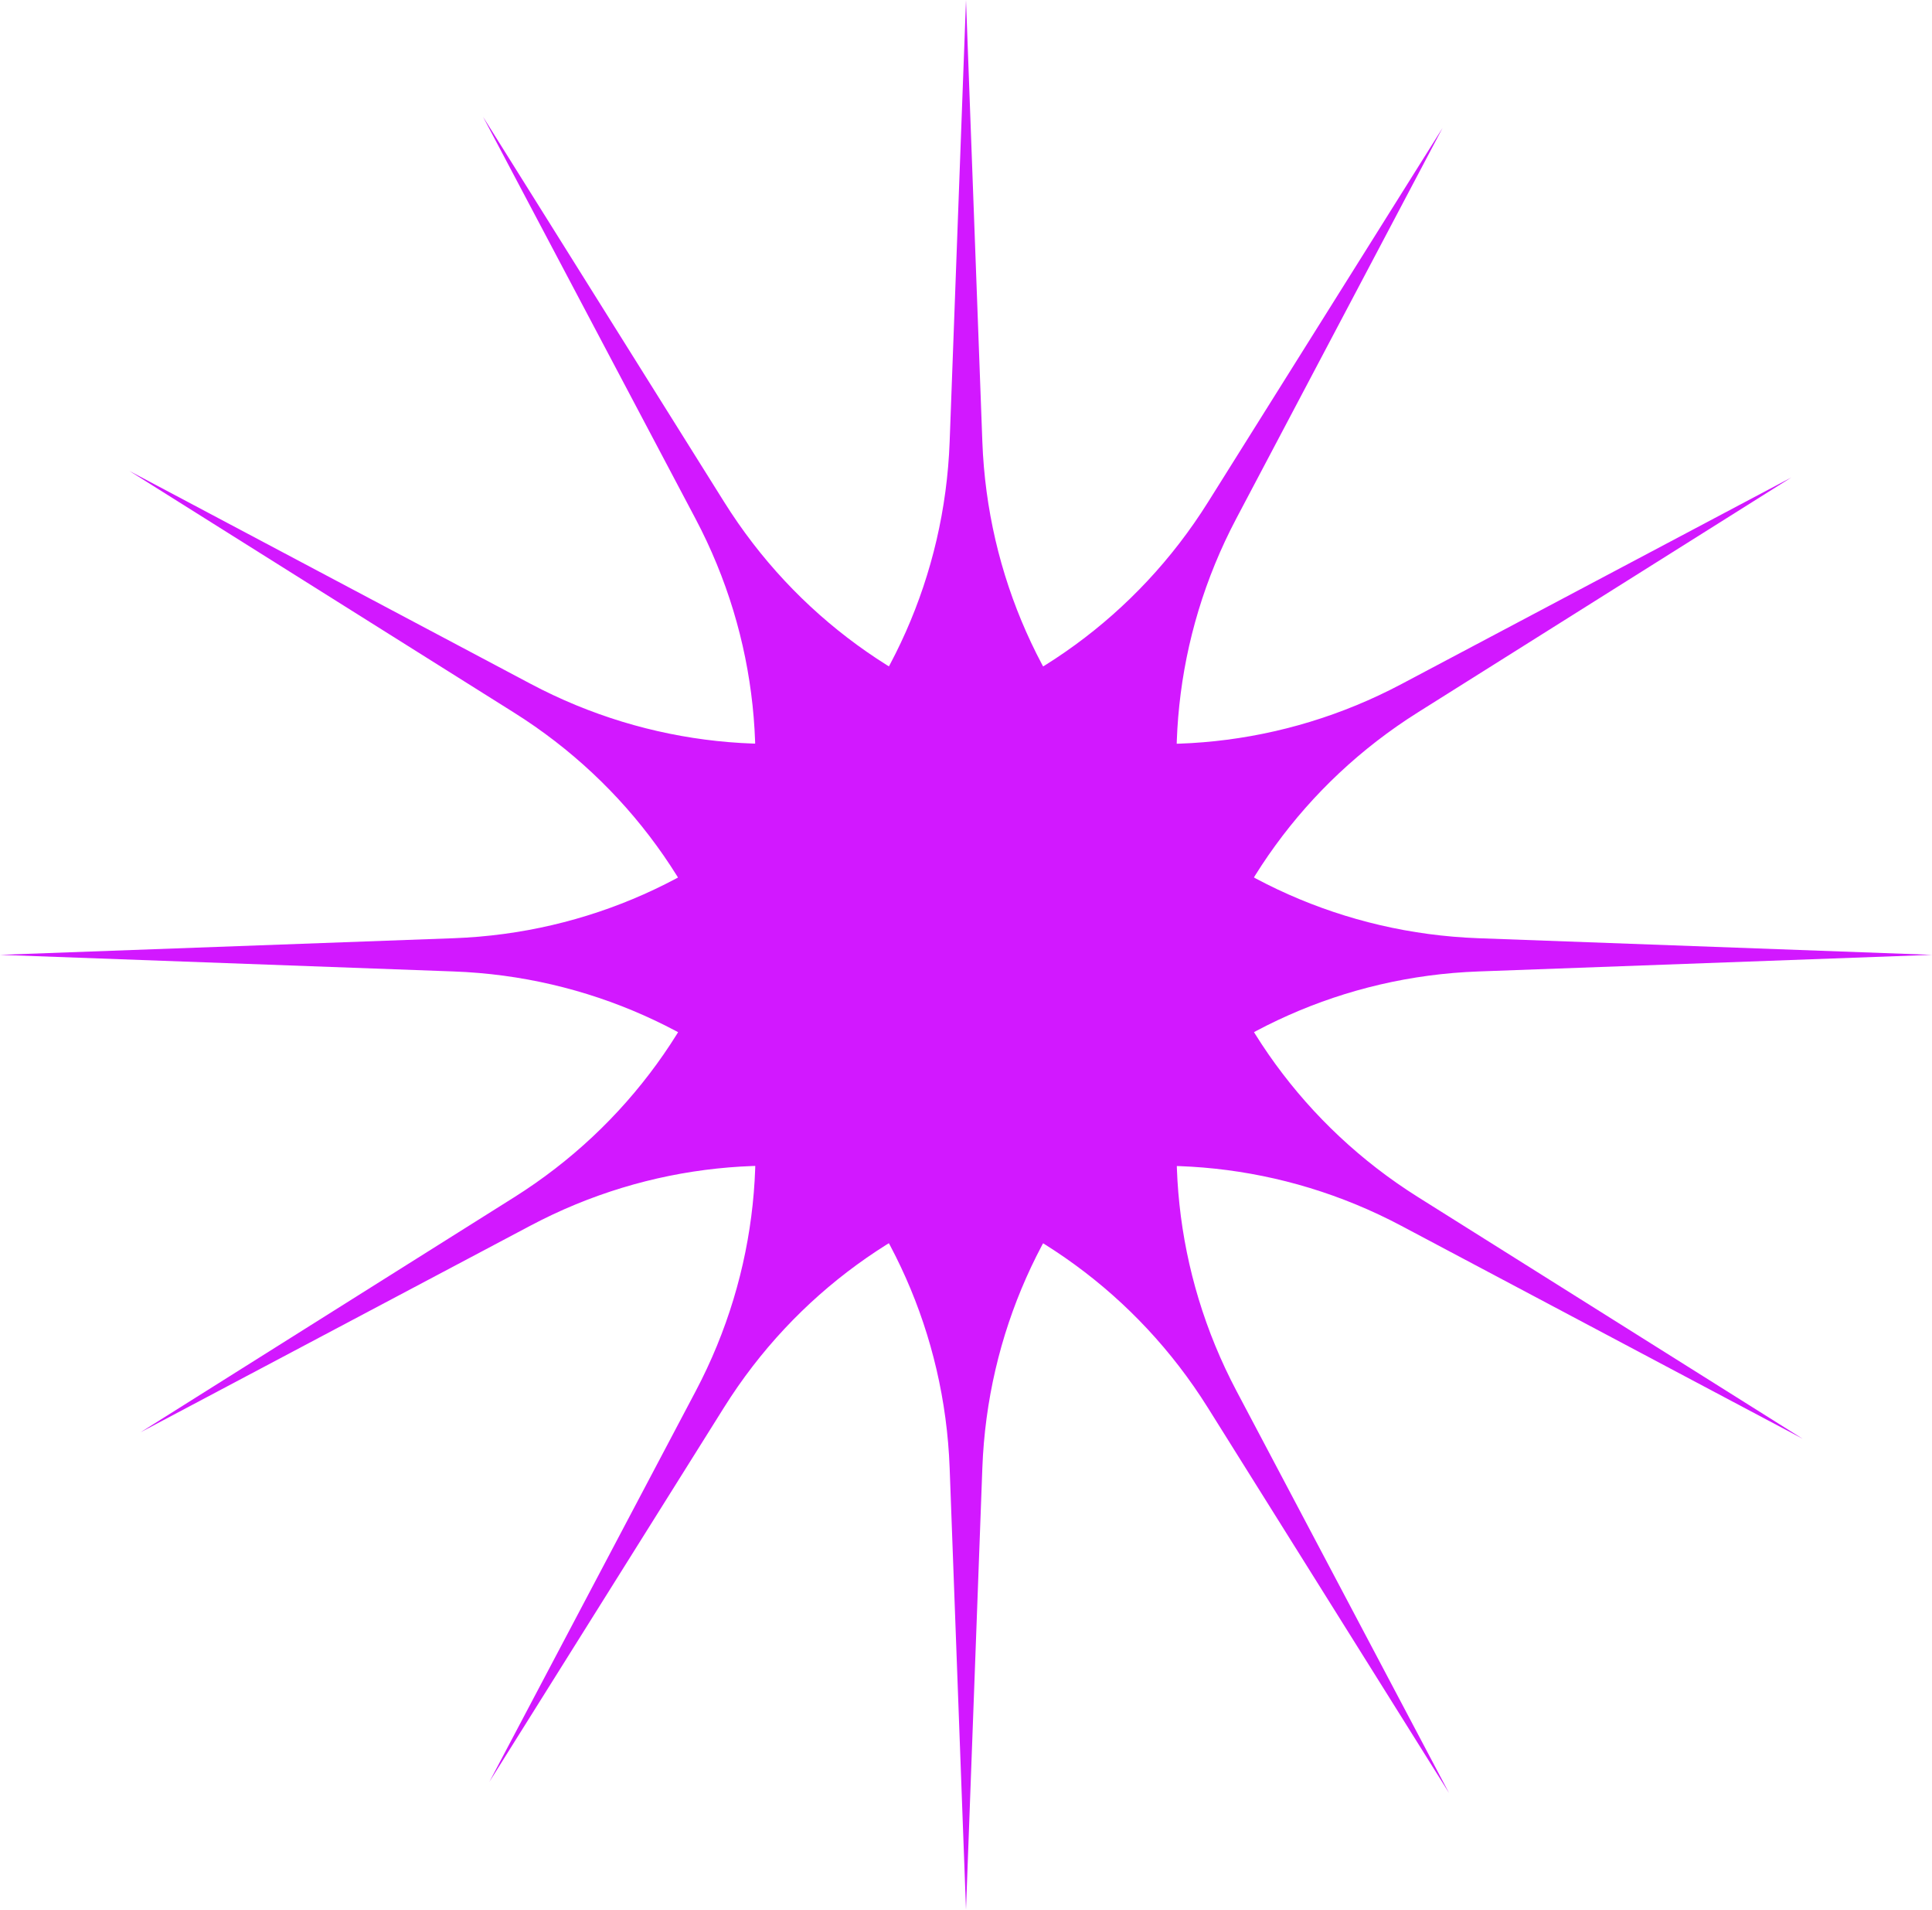
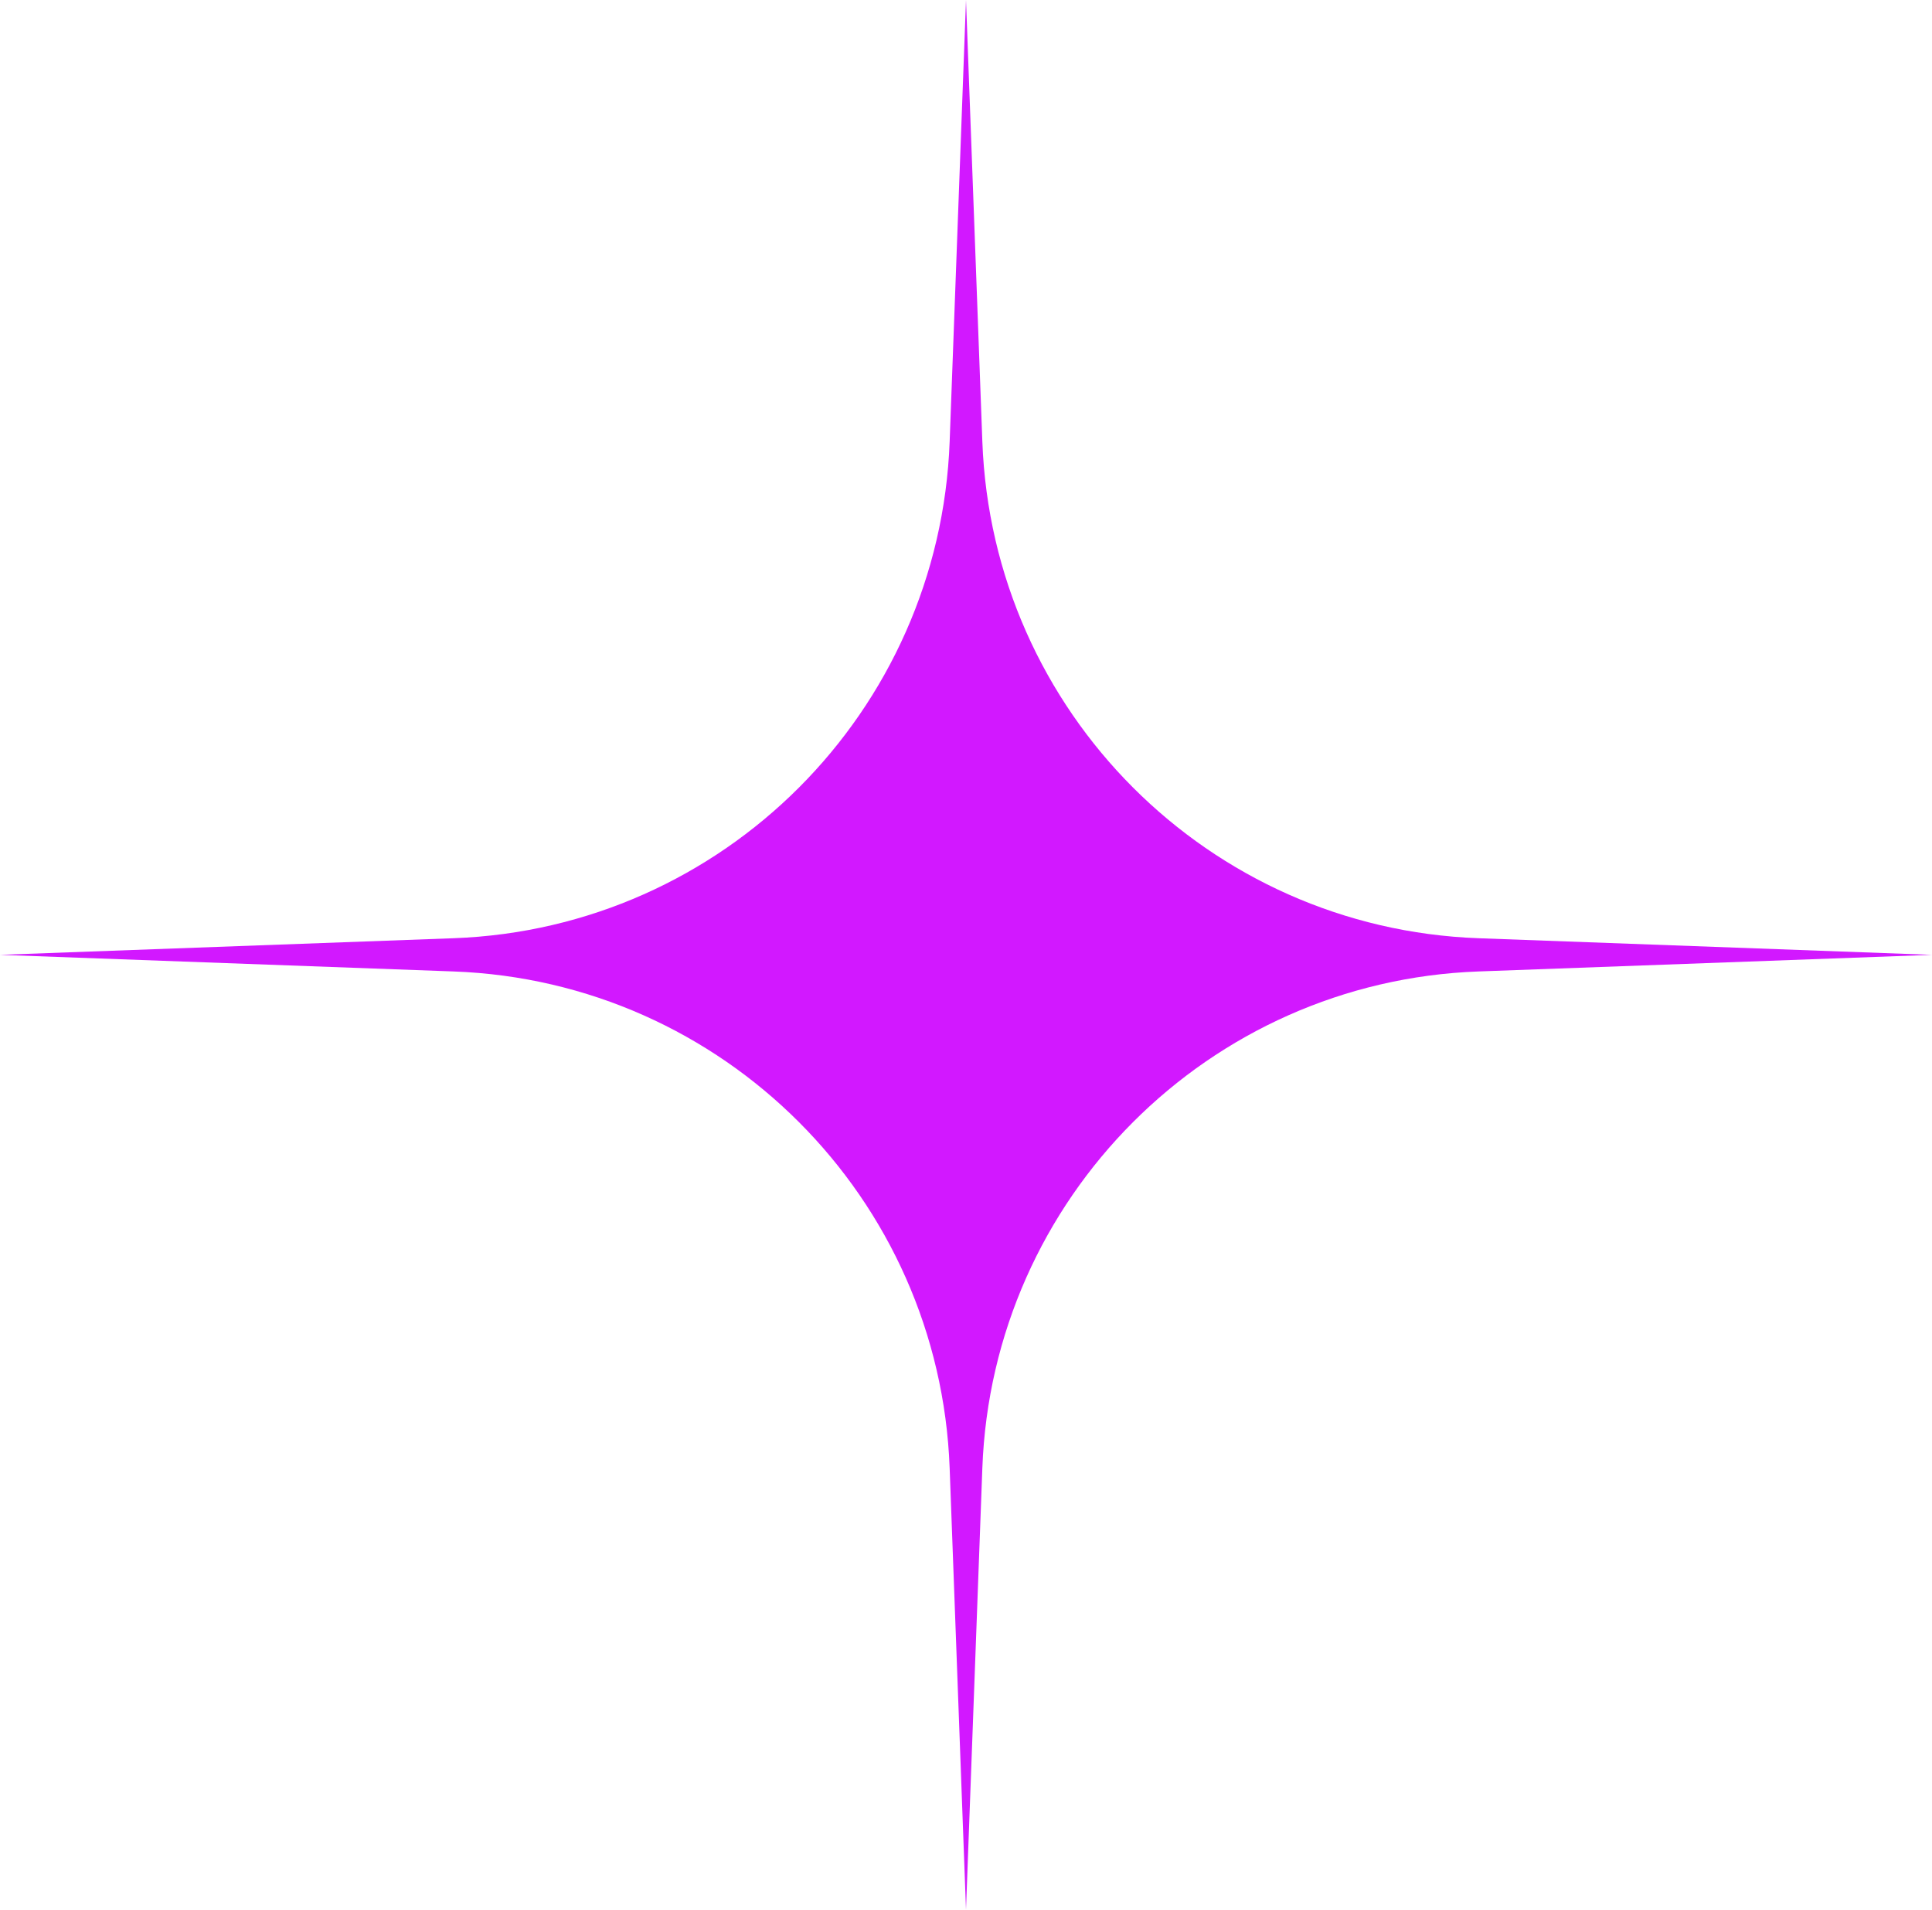
<svg xmlns="http://www.w3.org/2000/svg" width="85" height="84" viewBox="0 0 85 84" fill="none">
  <path d="M42.5 0L43.219 19.423C43.658 31.305 53.178 40.835 65.042 41.269L85 42L65.042 42.731C53.178 43.165 43.658 52.695 43.219 64.577L42.5 84L41.781 64.577C41.342 52.695 31.822 43.165 19.958 42.731L0 42L19.958 41.269C31.822 40.835 41.342 31.305 41.781 19.423L42.5 0Z" fill="#D218FF" />
-   <path d="M63.467 5.627L54.393 22.807C48.842 33.318 52.329 46.339 62.387 52.656L79.306 63.284L61.657 53.922C51.166 48.356 38.164 51.842 31.852 61.912L21.533 78.373L30.607 61.193C36.158 50.682 32.671 37.661 22.613 31.344L5.694 20.716L23.343 30.078C33.834 35.644 46.836 32.158 53.148 22.087L63.467 5.627Z" fill="#D218FF" />
-   <path d="M78.815 21L62.381 31.335C52.326 37.657 48.846 50.679 54.403 61.188L63.75 78.865L53.139 61.918C46.832 51.844 33.832 48.352 23.338 53.912L6.185 63L22.619 52.665C32.674 46.343 36.154 33.321 30.597 22.812L21.25 5.135L31.861 22.082C38.168 32.156 51.168 35.648 61.662 30.088L78.815 21Z" fill="#D218FF" />
</svg>